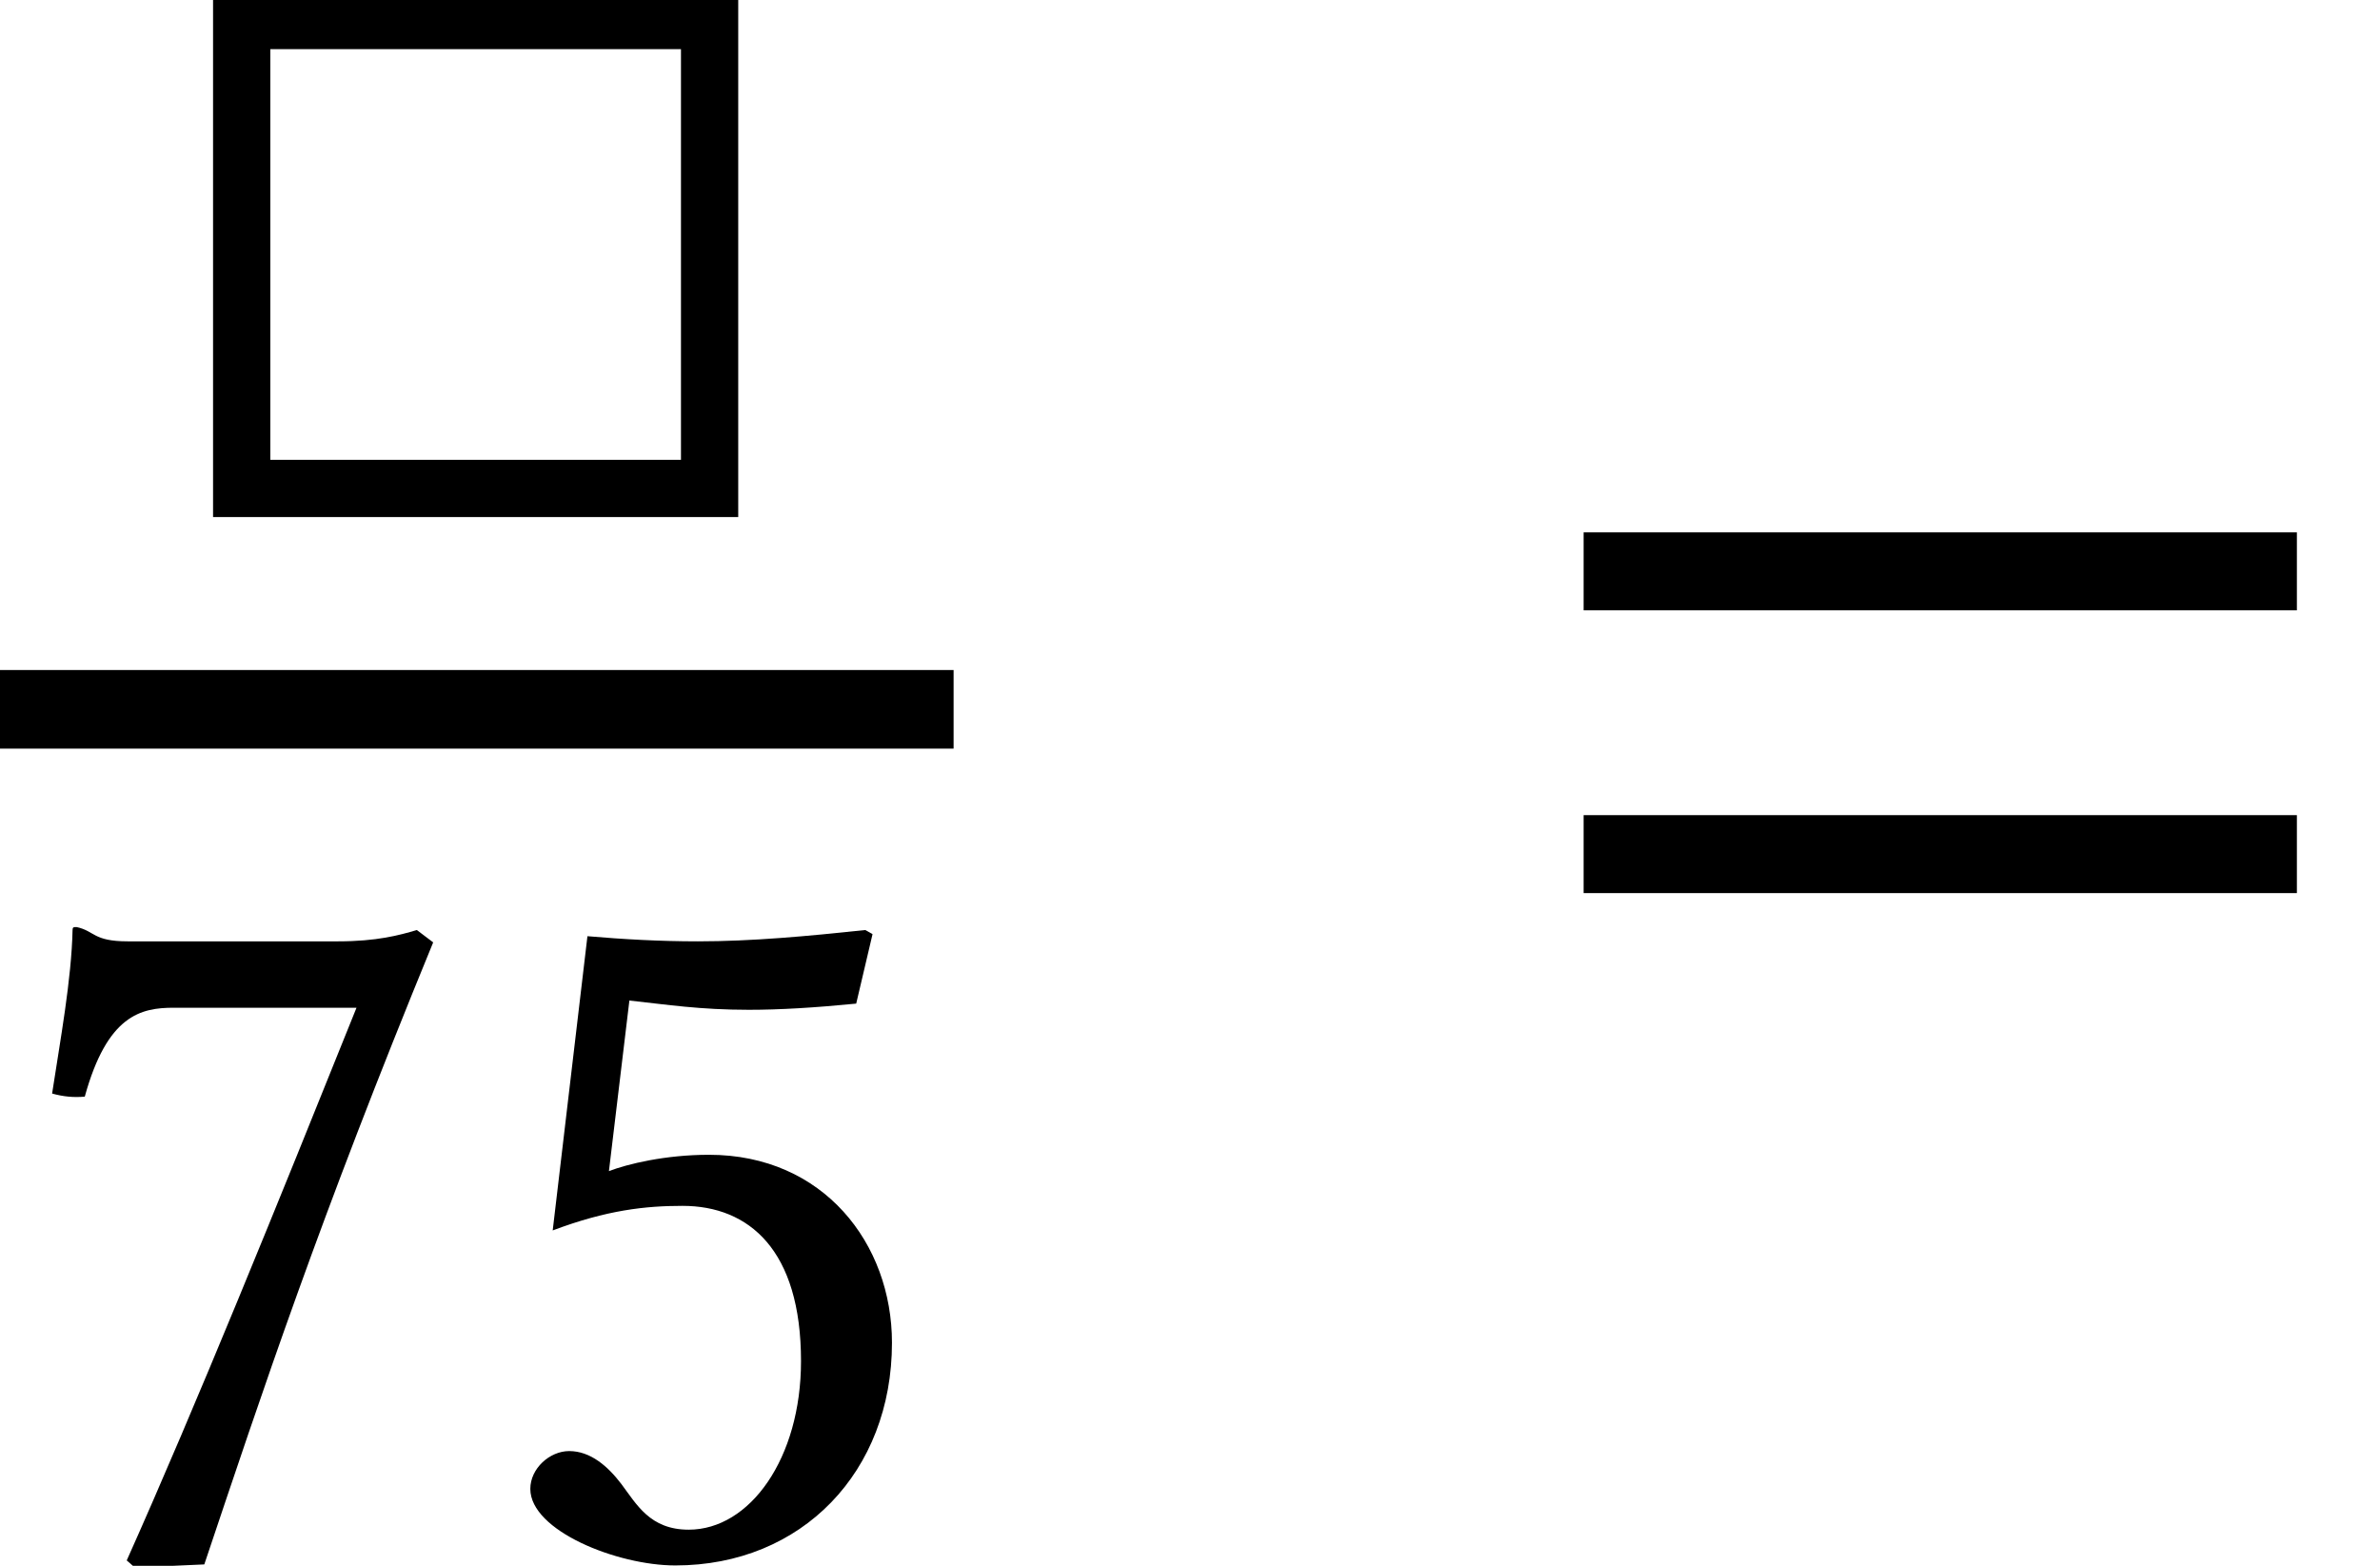
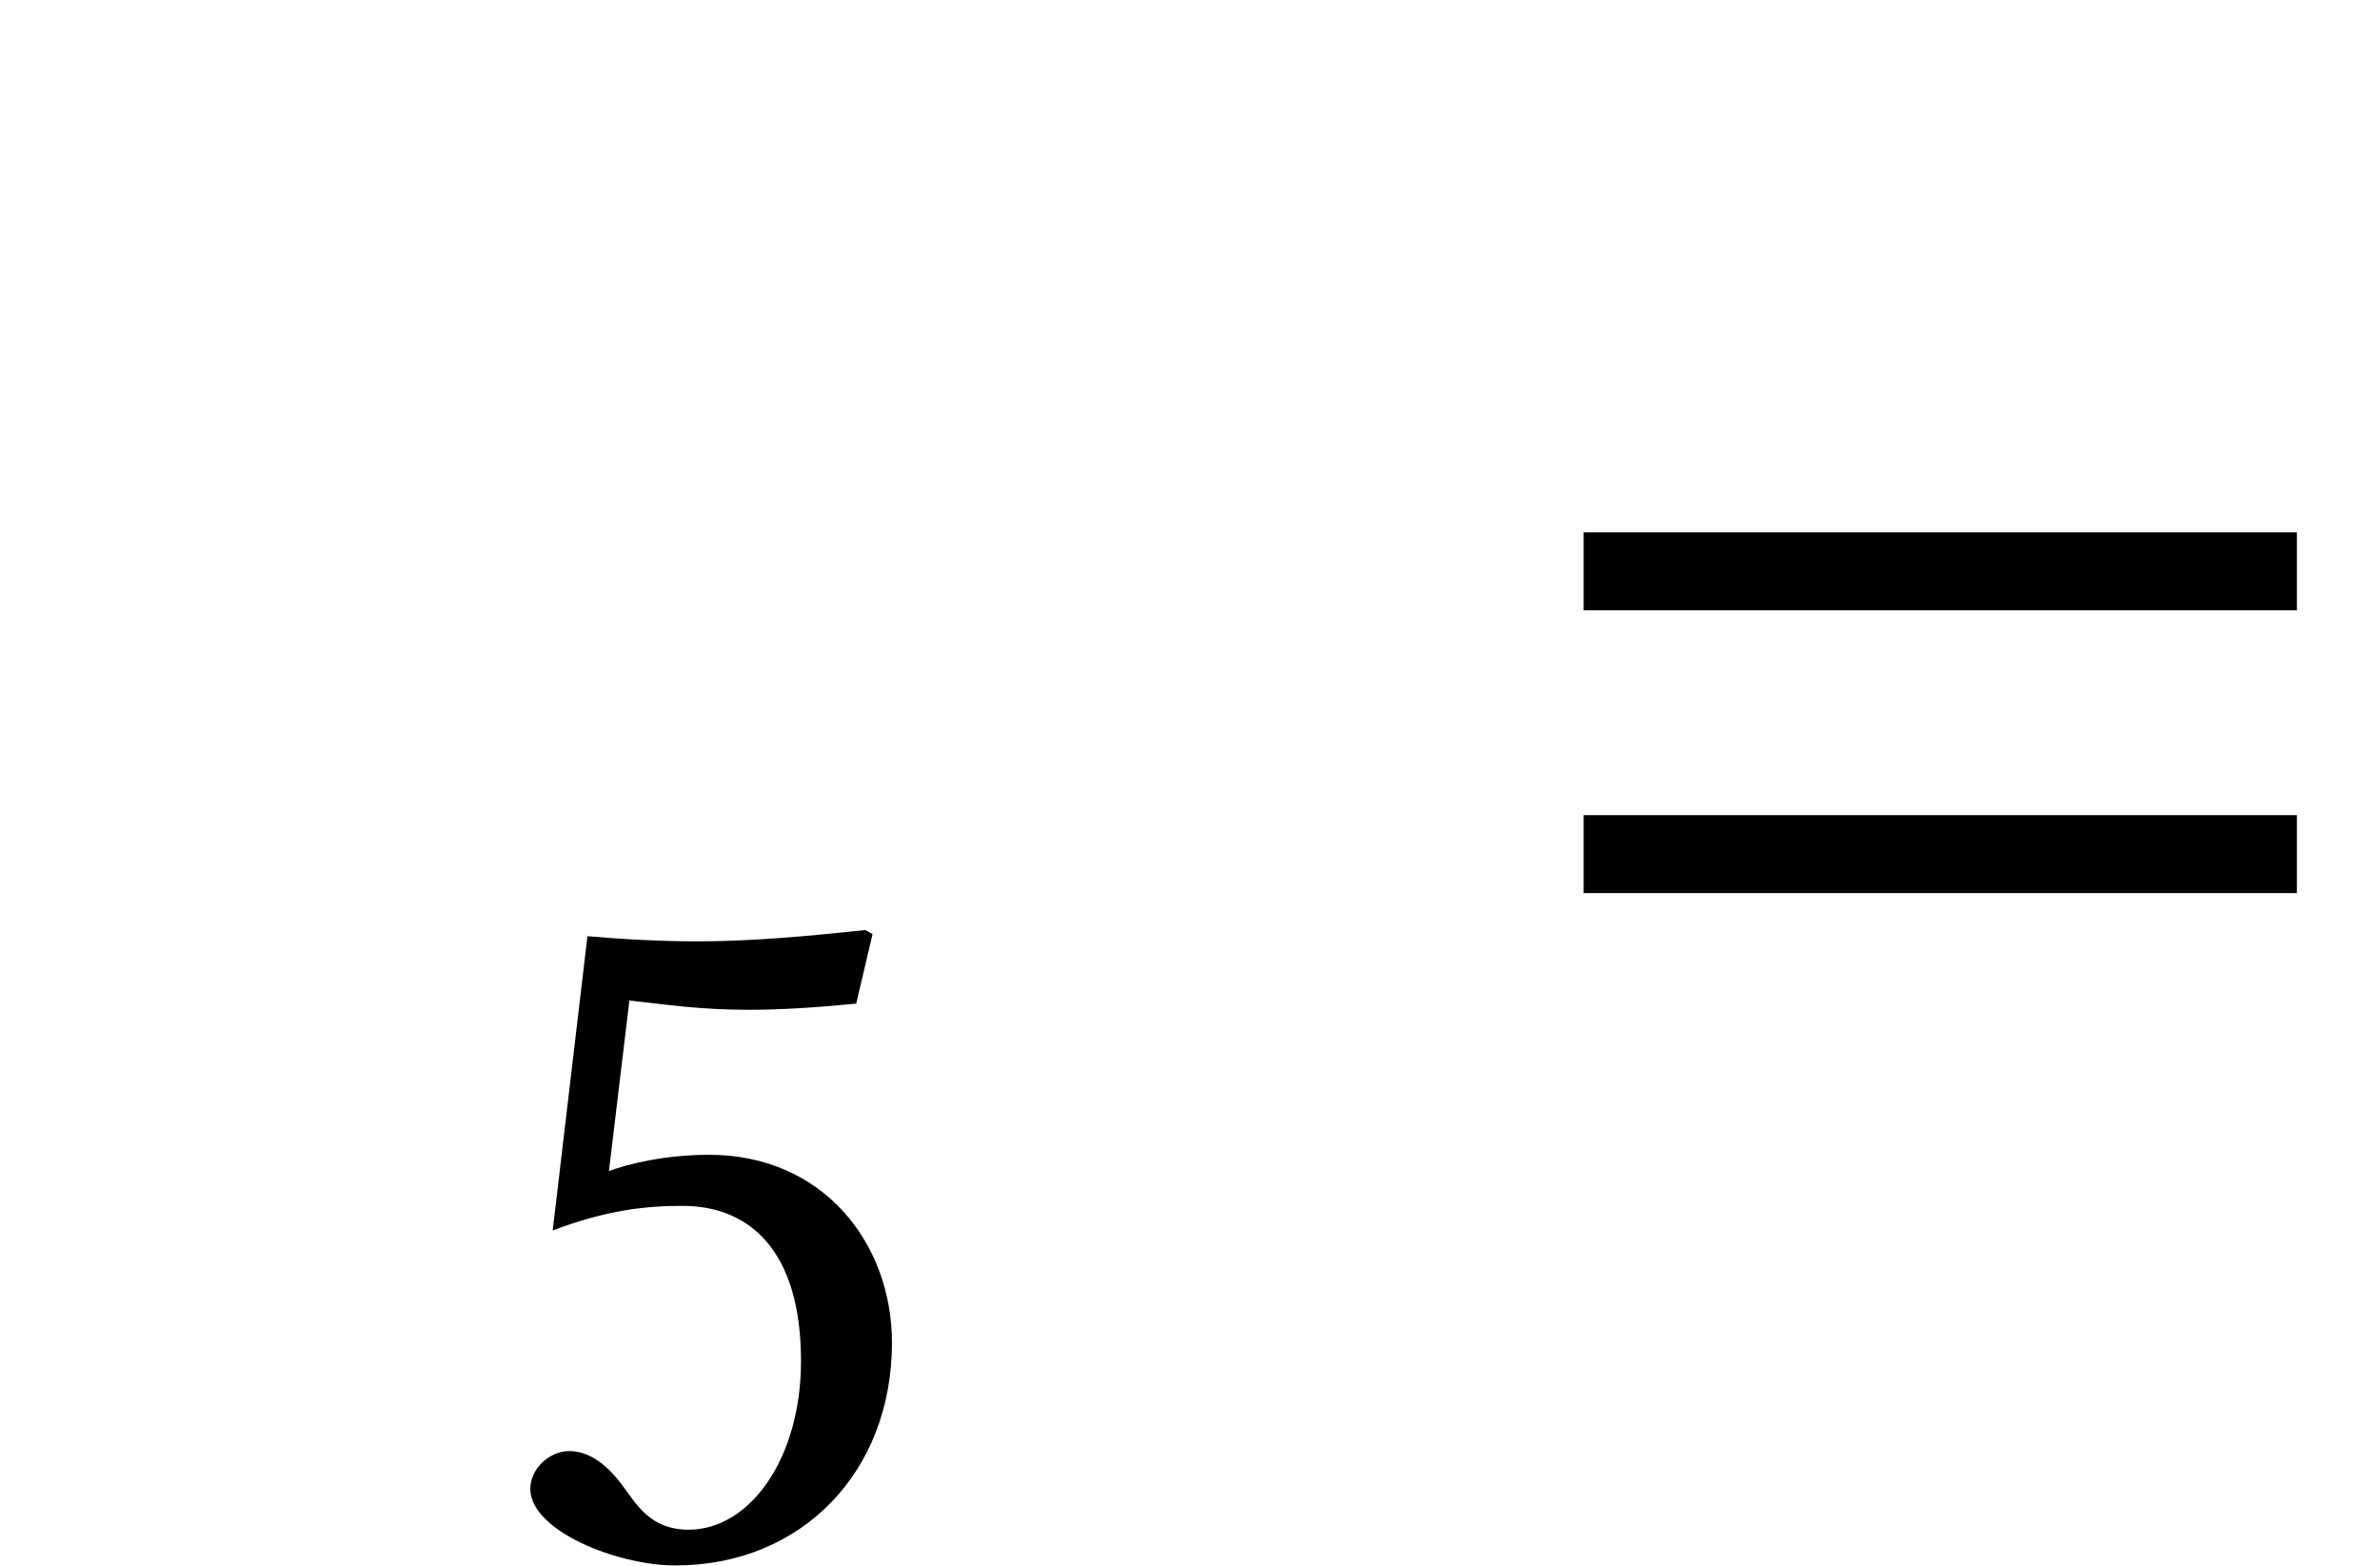
<svg xmlns="http://www.w3.org/2000/svg" xmlns:xlink="http://www.w3.org/1999/xlink" height="12.171pt" version="1.1" viewBox="71.93 60.425 18.499 12.171" width="18.499pt">
  <defs>
-     <path d="M4.566 0V-4.081H0.484V0H4.566ZM4.121 -0.445H0.929V-3.637H4.121V-0.445Z" id="g2-3" />
    <path d="M6.215 -3.573V-4.179H0.671V-3.573H6.215ZM6.215 -1.375V-1.981H0.671V-1.375H6.215Z" id="g12-61" />
    <path d="M2.533 -1.501C2.533 -0.746 2.136 -0.191 1.66 -0.191C1.358 -0.191 1.255 -0.389 1.135 -0.548C1.032 -0.683 0.897 -0.802 0.731 -0.802C0.58 -0.802 0.429 -0.667 0.429 -0.508C0.429 -0.183 1.104 0.087 1.556 0.087C2.541 0.087 3.24 -0.643 3.24 -1.644C3.24 -2.414 2.708 -3.105 1.818 -3.105C1.477 -3.105 1.183 -3.033 1.04 -2.978L1.199 -4.304C1.493 -4.272 1.747 -4.232 2.128 -4.232C2.366 -4.232 2.636 -4.248 2.962 -4.28L3.089 -4.82L3.033 -4.852C2.581 -4.804 2.152 -4.764 1.731 -4.764C1.437 -4.764 1.151 -4.78 0.873 -4.804L0.603 -2.517C1.024 -2.676 1.326 -2.708 1.612 -2.708C2.128 -2.708 2.533 -2.366 2.533 -1.501Z" id="g21-53" />
-     <path d="M1.35 -4.248H2.771C2.152 -2.708 1.525 -1.159 0.985 0.048L1.048 0.103L1.588 0.079C2.041 -1.27 2.477 -2.589 3.367 -4.756L3.24 -4.852C3.105 -4.812 2.93 -4.764 2.628 -4.764H0.993C0.723 -4.764 0.738 -4.844 0.596 -4.875C0.572 -4.875 0.564 -4.875 0.564 -4.852C0.556 -4.47 0.468 -3.994 0.405 -3.581C0.492 -3.557 0.572 -3.549 0.659 -3.557C0.834 -4.192 1.096 -4.248 1.35 -4.248Z" id="g21-55" />
  </defs>
  <g id="page1">
    <use x="73.102" xlink:href="#g2-3" y="64.444" />
-     <rect height="0.611" width="7.412" x="71.93" y="65.633" />
    <use x="71.93" xlink:href="#g21-55" y="72.506" />
    <use x="75.623" xlink:href="#g21-53" y="72.506" />
    <use x="83.568" xlink:href="#g12-61" y="68.742" />
  </g>
</svg>